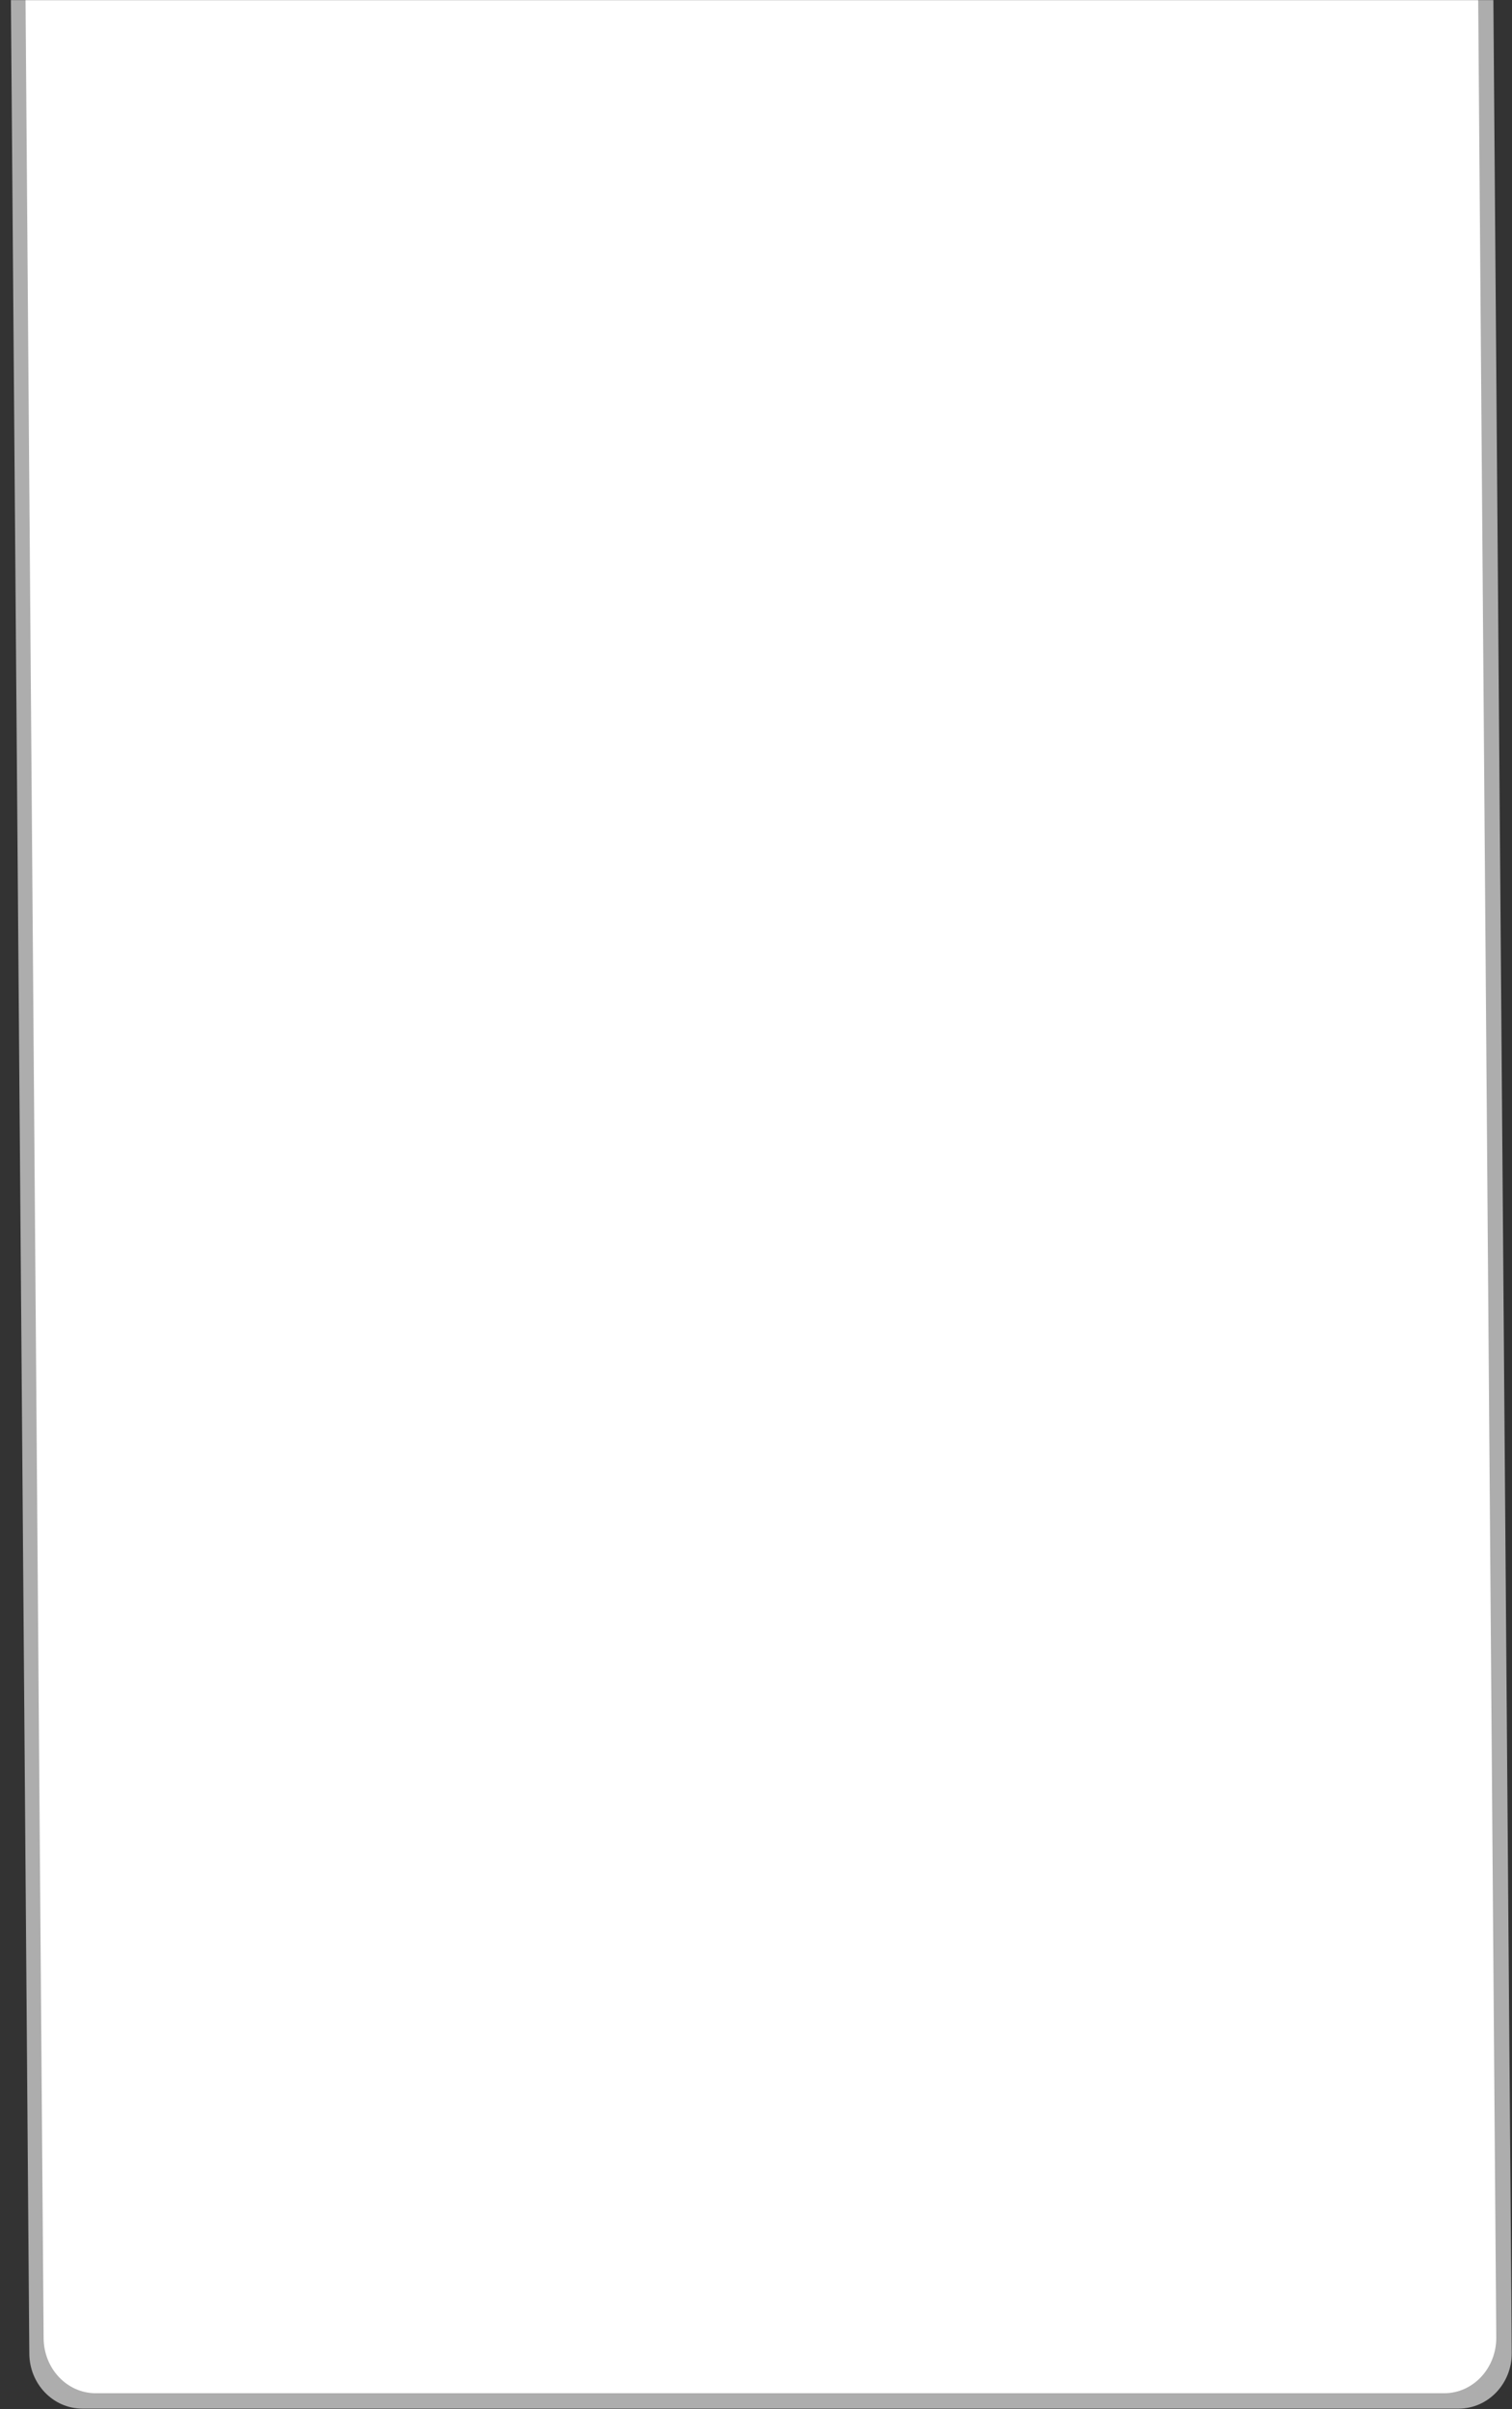
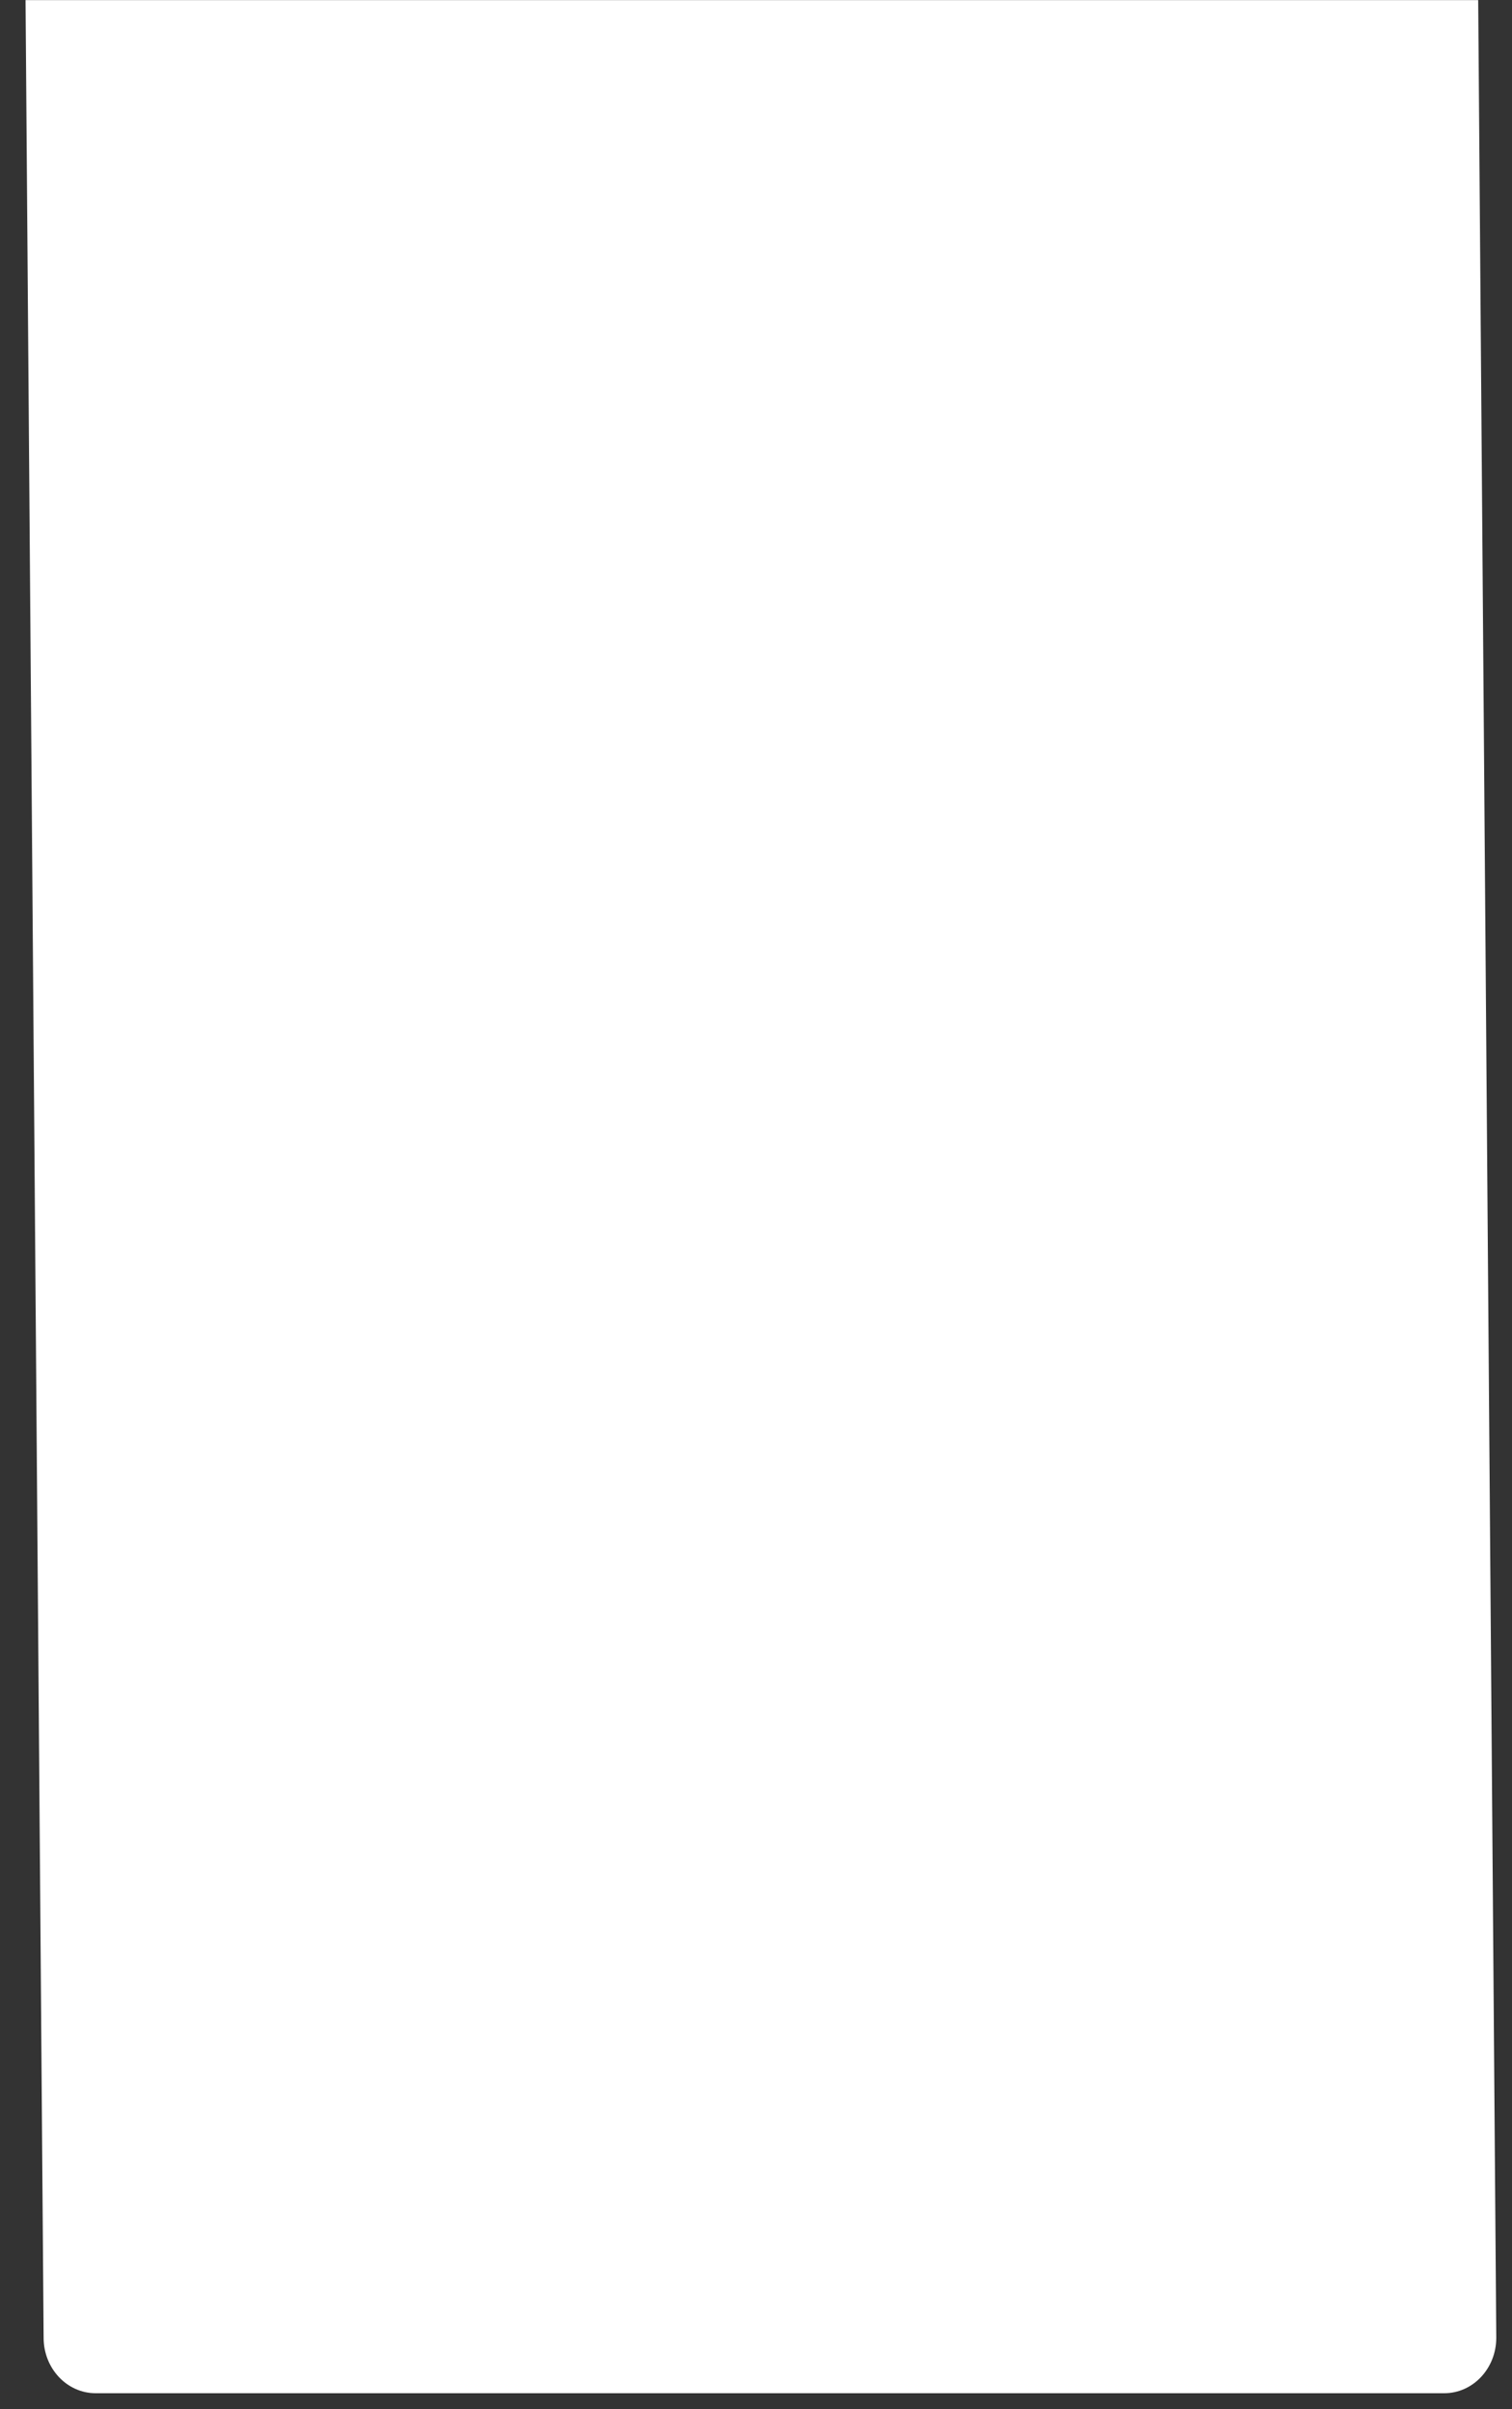
<svg xmlns="http://www.w3.org/2000/svg" width="1546" height="2462" viewBox="0 0 1546 2462" fill="none">
  <rect x="0" y="0" width="1546" height="2462" fill="#333333" stroke="none" />
  <mask id="mask0_2038_449" style="mask-type:alpha" maskUnits="userSpaceOnUse" x="0" y="0" width="1546" height="2462">
    <rect width="1546" height="2462" fill="#D9D9D9" />
  </mask>
  <g mask="url(#mask0_2038_449)">
-     <path fill-rule="evenodd" clip-rule="evenodd" d="M454.77 -1484.15C396.724 -1484.15 325.274 -1538.94 267.228 -1538.94V-1538.94V-1538.94C209.181 -1538.94 137.732 -1484.15 79.685 -1484.15H54.271C24.298 -1484.15 0 -1458.8 0 -1427.52L29.973 2404.84C29.973 2436.11 54.271 2461.47 84.244 2461.47H1491.49C1521.47 2461.47 1545.76 2436.11 1545.76 2404.84L1515.79 -1427.52C1515.79 -1458.8 1491.49 -1484.15 1461.52 -1484.15H454.77Z" fill="white" fill-opacity="0.6" />
    <path fill-rule="evenodd" clip-rule="evenodd" d="M451.466 -1463.87C393.964 -1463.87 324.068 -1518.65 266.566 -1518.65V-1518.65V-1518.65C209.063 -1518.65 139.168 -1463.87 81.665 -1463.87H68.414C39.044 -1463.87 15.234 -1438.51 15.234 -1407.24L44.605 2389.1C44.605 2420.38 68.414 2445.73 97.785 2445.73H1476.74C1506.11 2445.73 1529.92 2420.38 1529.92 2389.1L1500.55 -1407.24C1500.55 -1438.51 1476.74 -1463.87 1447.37 -1463.87H451.466Z" fill="white" />
  </g>
</svg>